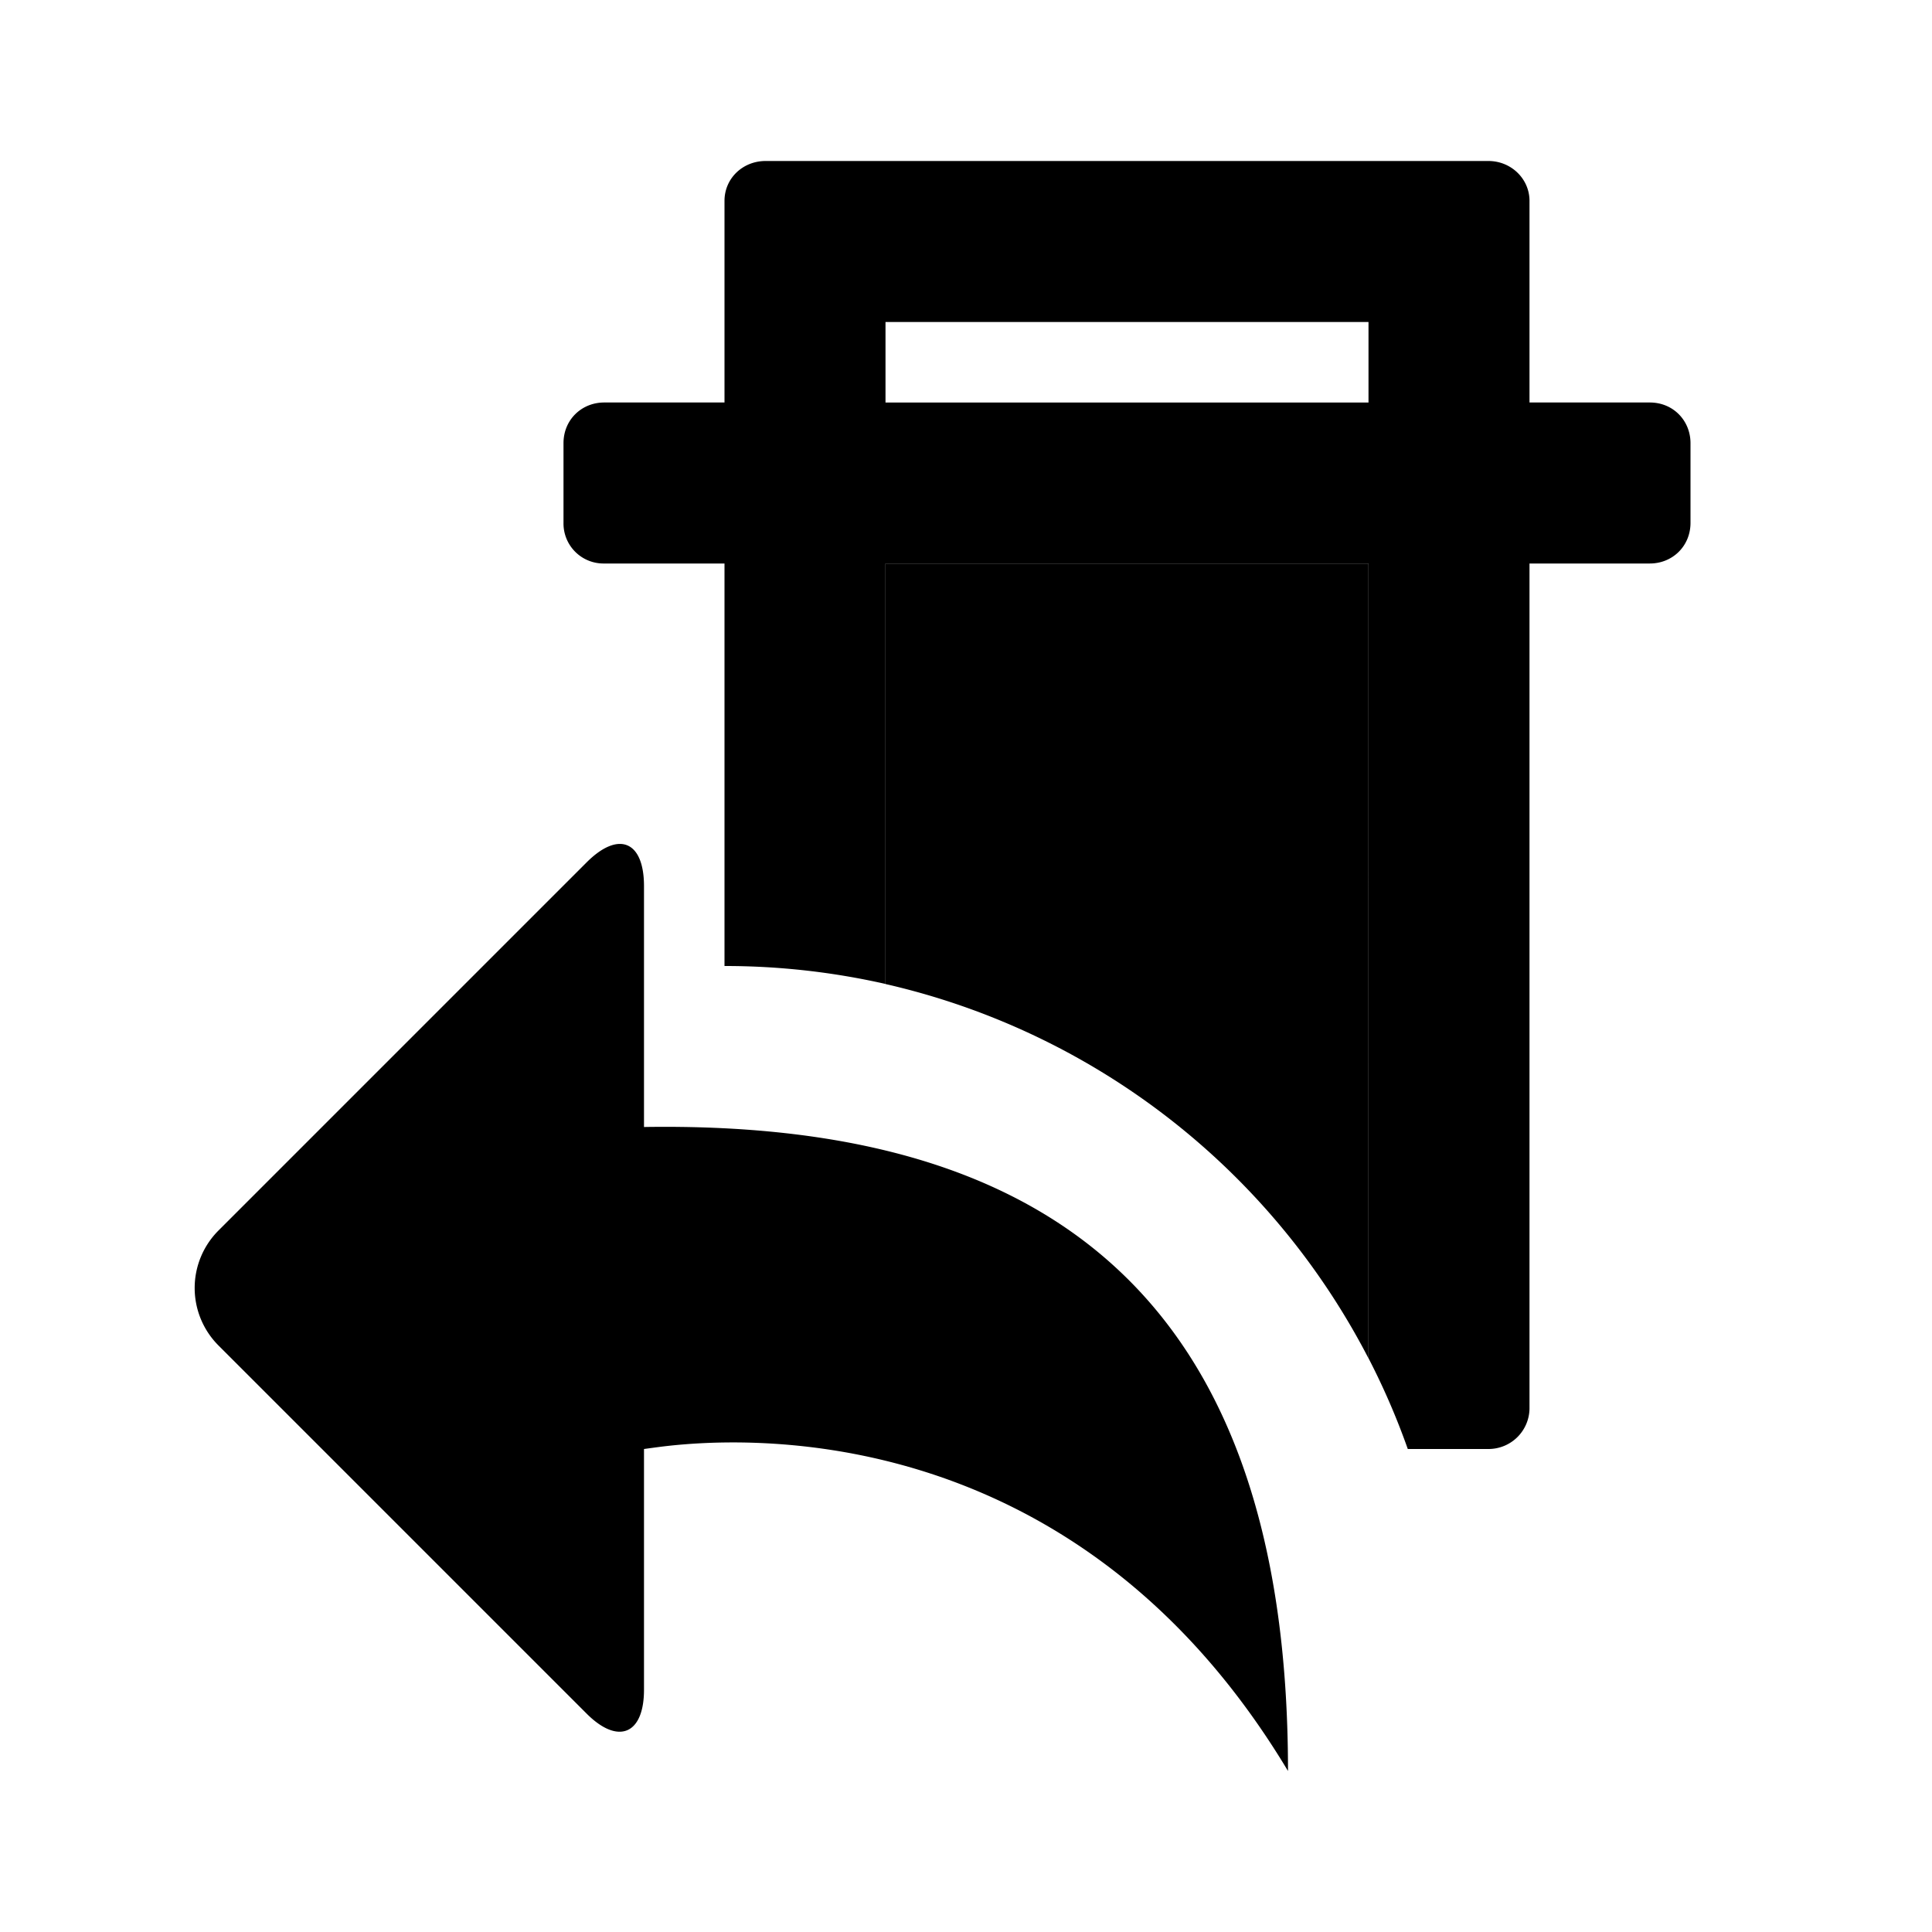
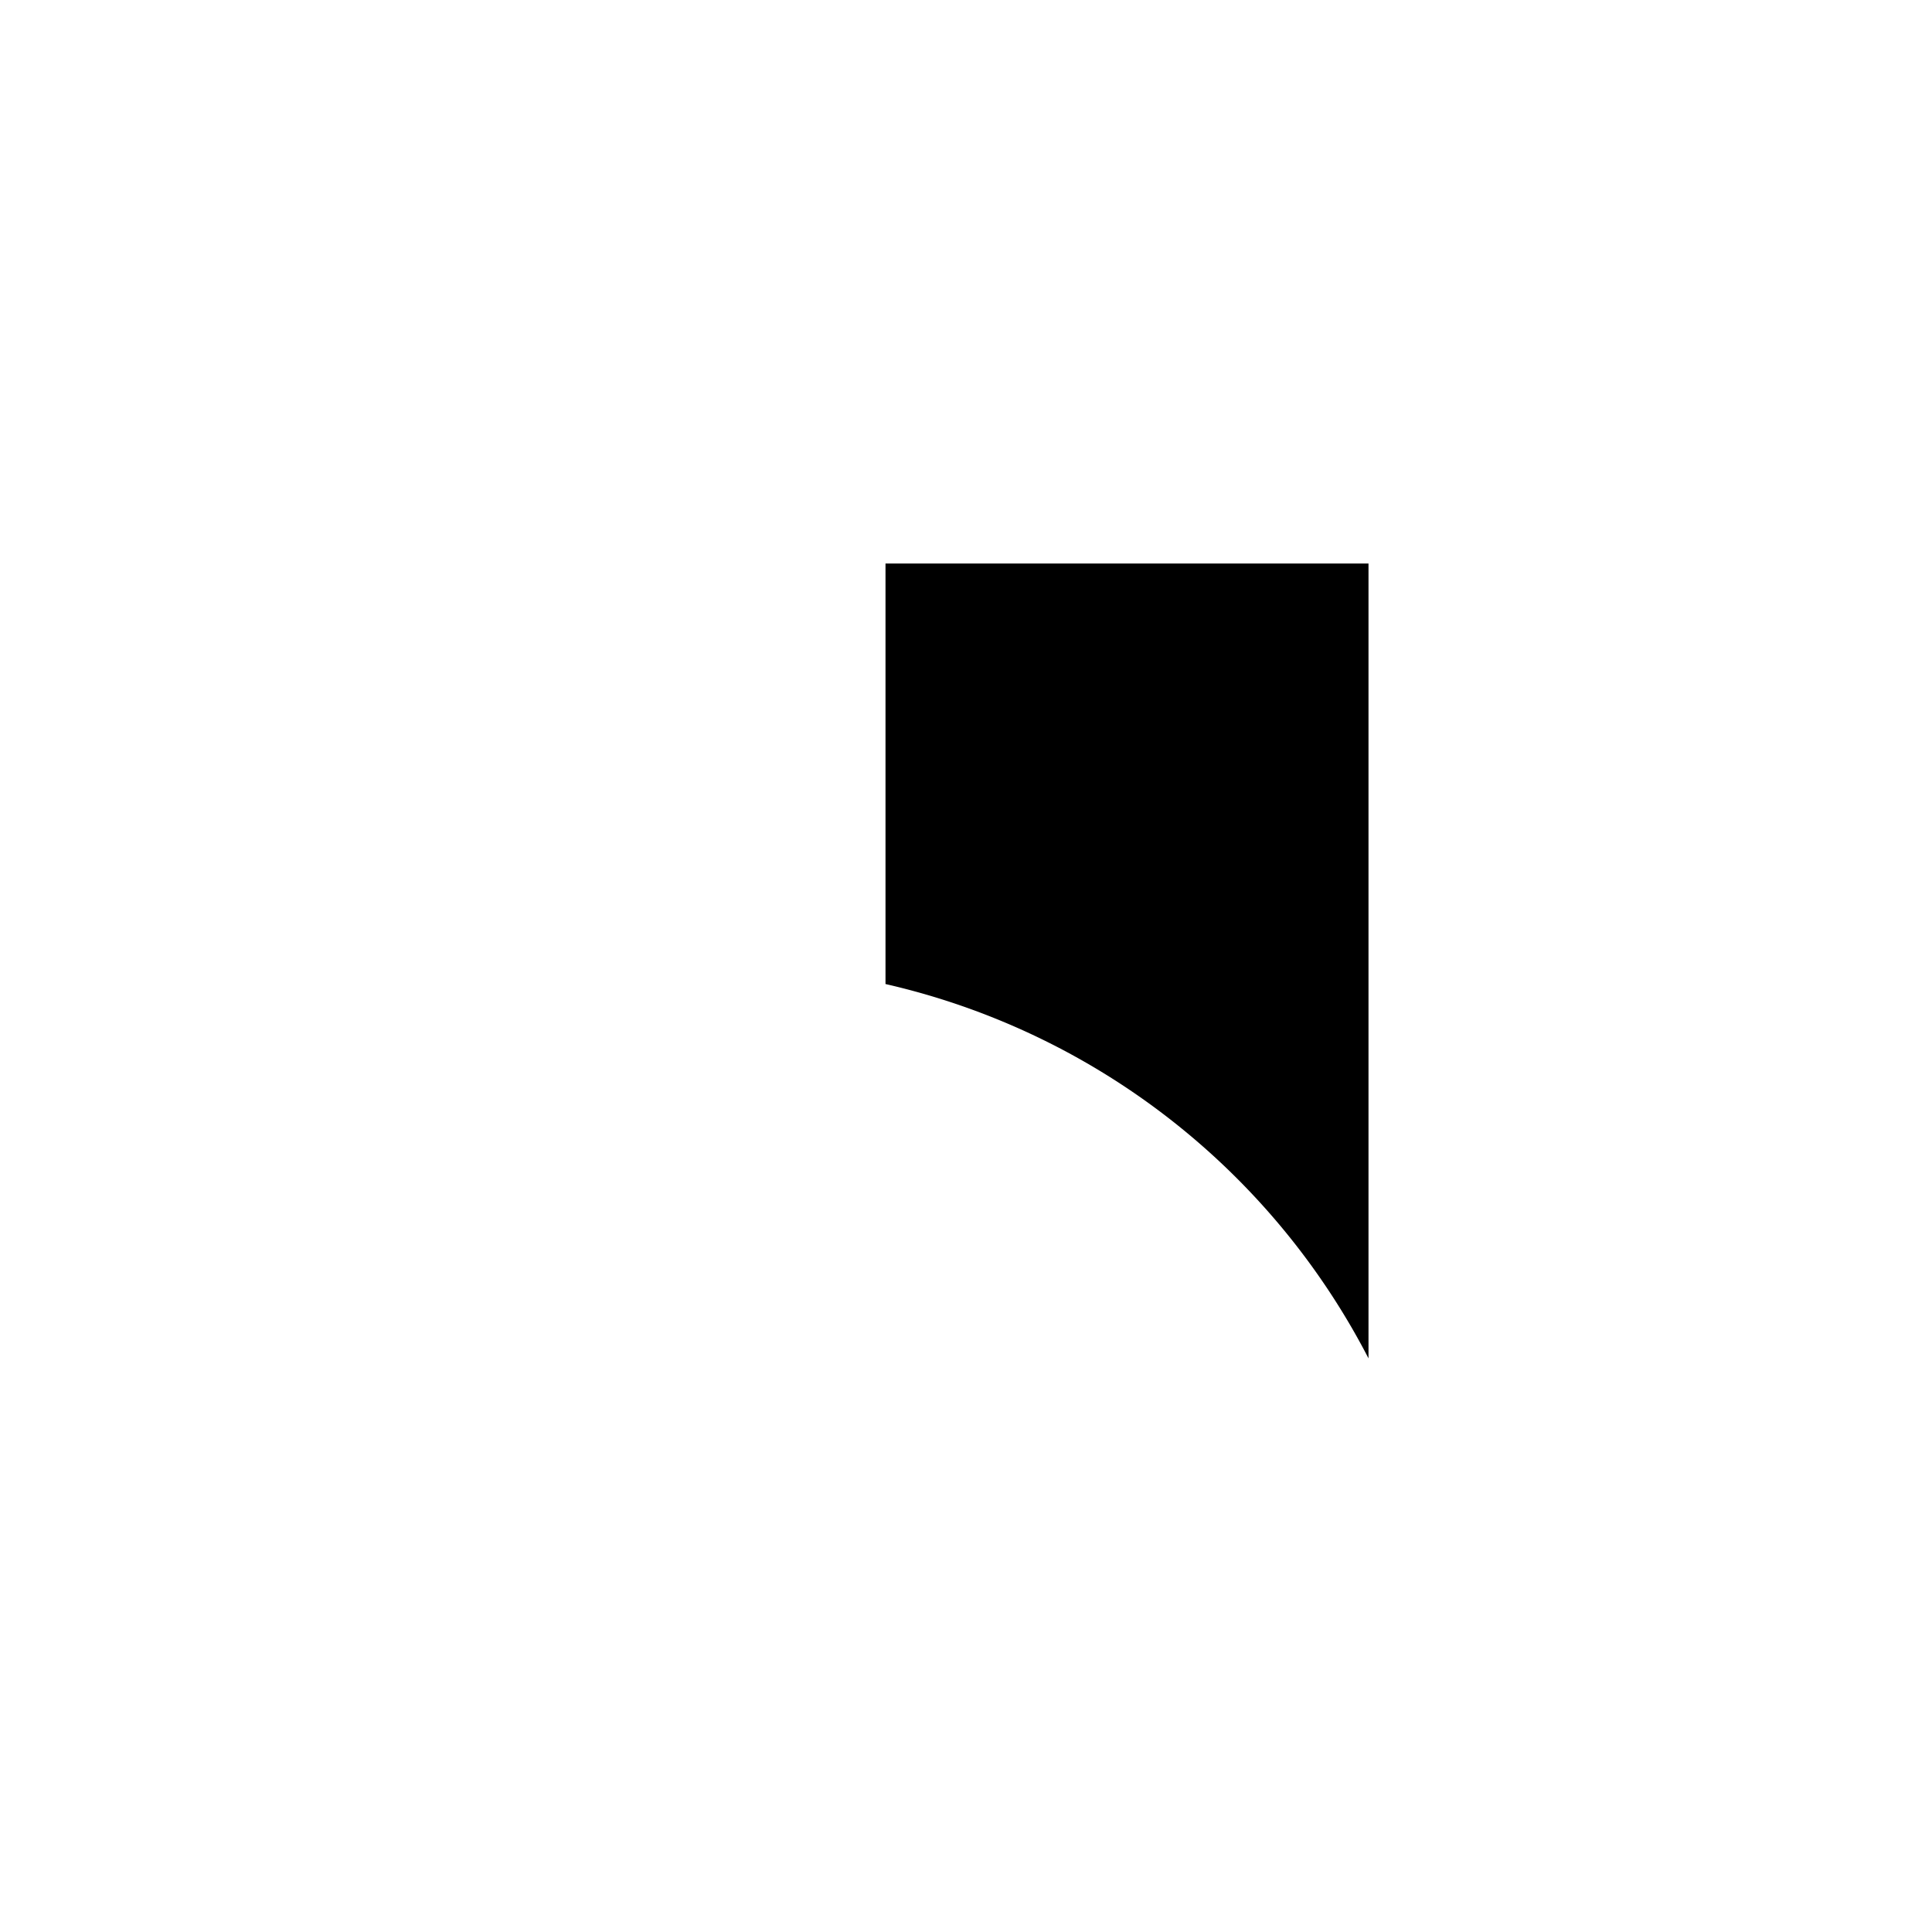
<svg xmlns="http://www.w3.org/2000/svg" width="24" height="24" class="wd-icon-restore wd-icon" focusable="false" role="presentation" viewBox="0 0 24 24">
  <g fill-rule="evenodd" class="wd-icon-container">
-     <path fill-rule="nonzero" d="M8 11.01V14c4.888-.077 8 2 8 8-2.69-4.483-6.906-4.143-7.822-4.024l-.09.012L8 18v2.99c0 .558-.323.687-.712.298l-4.576-4.576a1.01 1.01 0 0 1 0-1.424l4.576-4.576c.393-.393.712-.269.712.297zM18.49 2c.282 0 .51.222.51.495V5h1.495c.291 0 .505.226.505.505v.99c0 .291-.226.505-.505.505H19v10.499a.509.509 0 0 1-.51.501h-1.002a8.948 8.948 0 0 0-.487-1.126L17 7h-6v5.223A9.03 9.03 0 0 0 9 12V7H7.505A.497.497 0 0 1 7 6.495v-.99C7 5.214 7.226 5 7.505 5H9V2.495c0-.28.228-.495.51-.495zM17 4h-6v1h6V4z" class="wd-icon-fill" />
-     <path d="M17 7v9.874a9.017 9.017 0 0 0-6-4.65V7h6z" class="wd-icon-background" />
+     <path d="M17 7v9.874a9.017 9.017 0 0 0-6-4.65V7z" class="wd-icon-background" />
  </g>
</svg>